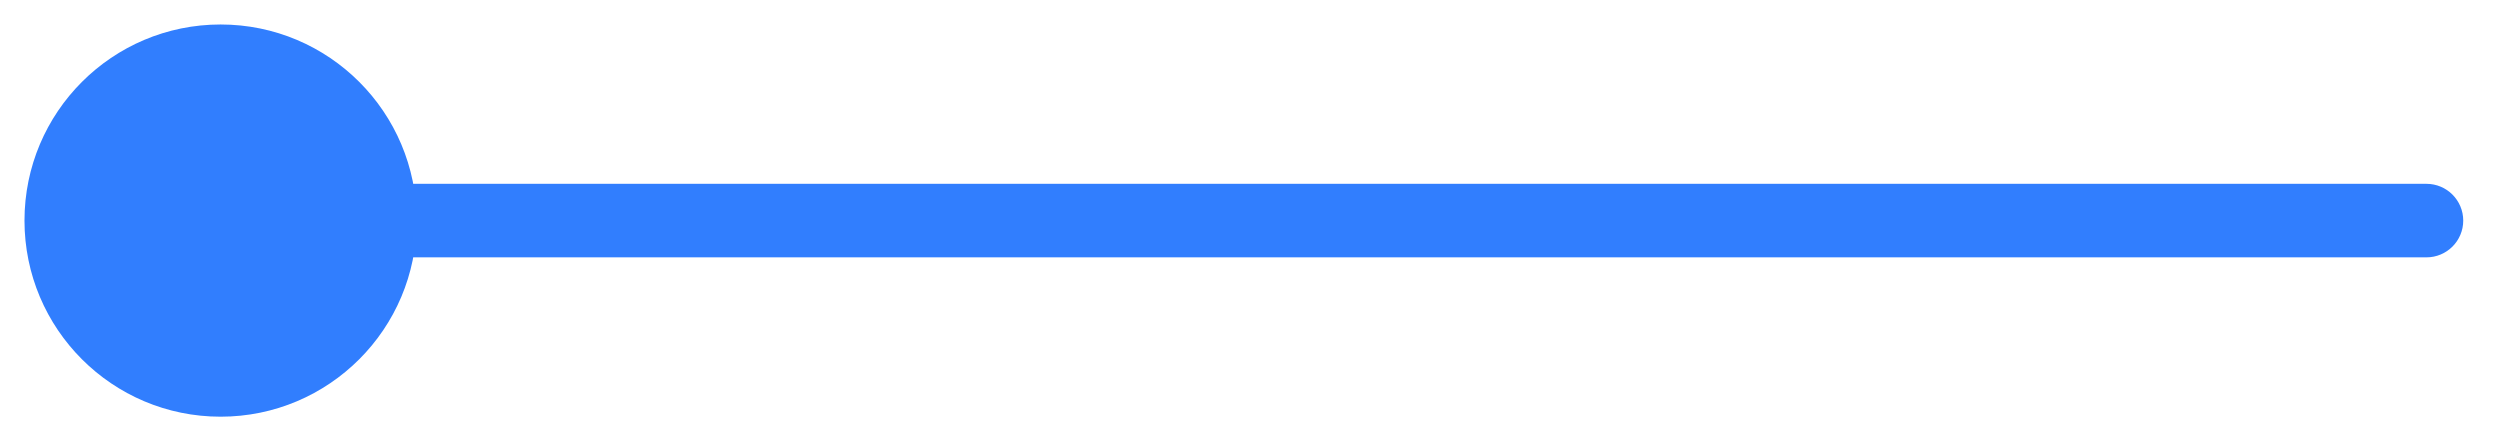
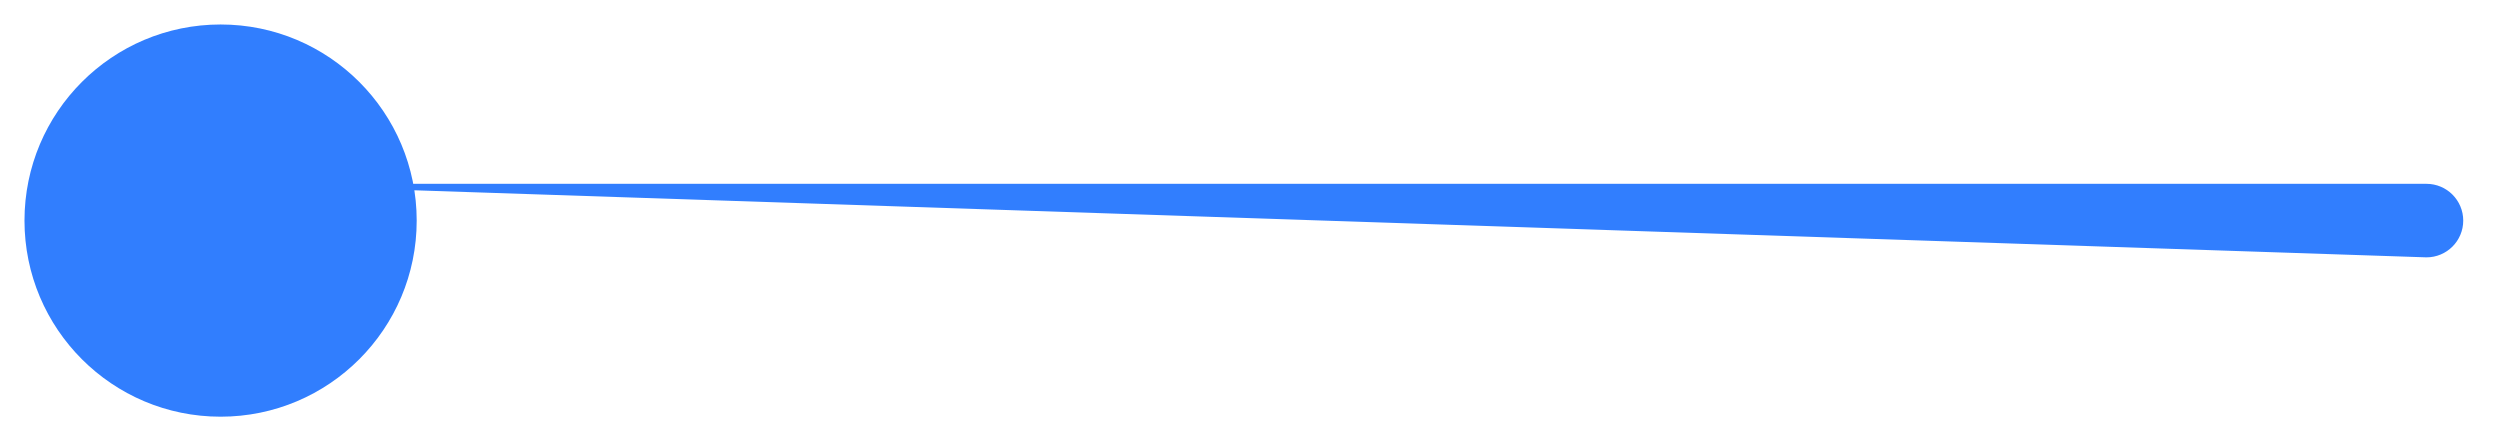
<svg xmlns="http://www.w3.org/2000/svg" width="34" height="6" viewBox="0 0 34 6" fill="none">
-   <path d="M33 3.5C33.276 3.5 33.5 3.276 33.5 3C33.5 2.724 33.276 2.5 33 2.5L33 3.5ZM5.667 3C5.667 1.527 4.473 0.333 3 0.333C1.527 0.333 0.333 1.527 0.333 3C0.333 4.473 1.527 5.667 3 5.667C4.473 5.667 5.667 4.473 5.667 3ZM33 2.5L3 2.5L3 3.5L33 3.5L33 2.5Z" fill="#317EFE" />
+   <path d="M33 3.5C33.276 3.5 33.5 3.276 33.5 3C33.5 2.724 33.276 2.5 33 2.5L33 3.5ZM5.667 3C5.667 1.527 4.473 0.333 3 0.333C1.527 0.333 0.333 1.527 0.333 3C0.333 4.473 1.527 5.667 3 5.667C4.473 5.667 5.667 4.473 5.667 3ZM33 2.5L3 2.5L33 3.5L33 2.5Z" fill="#317EFE" />
</svg>